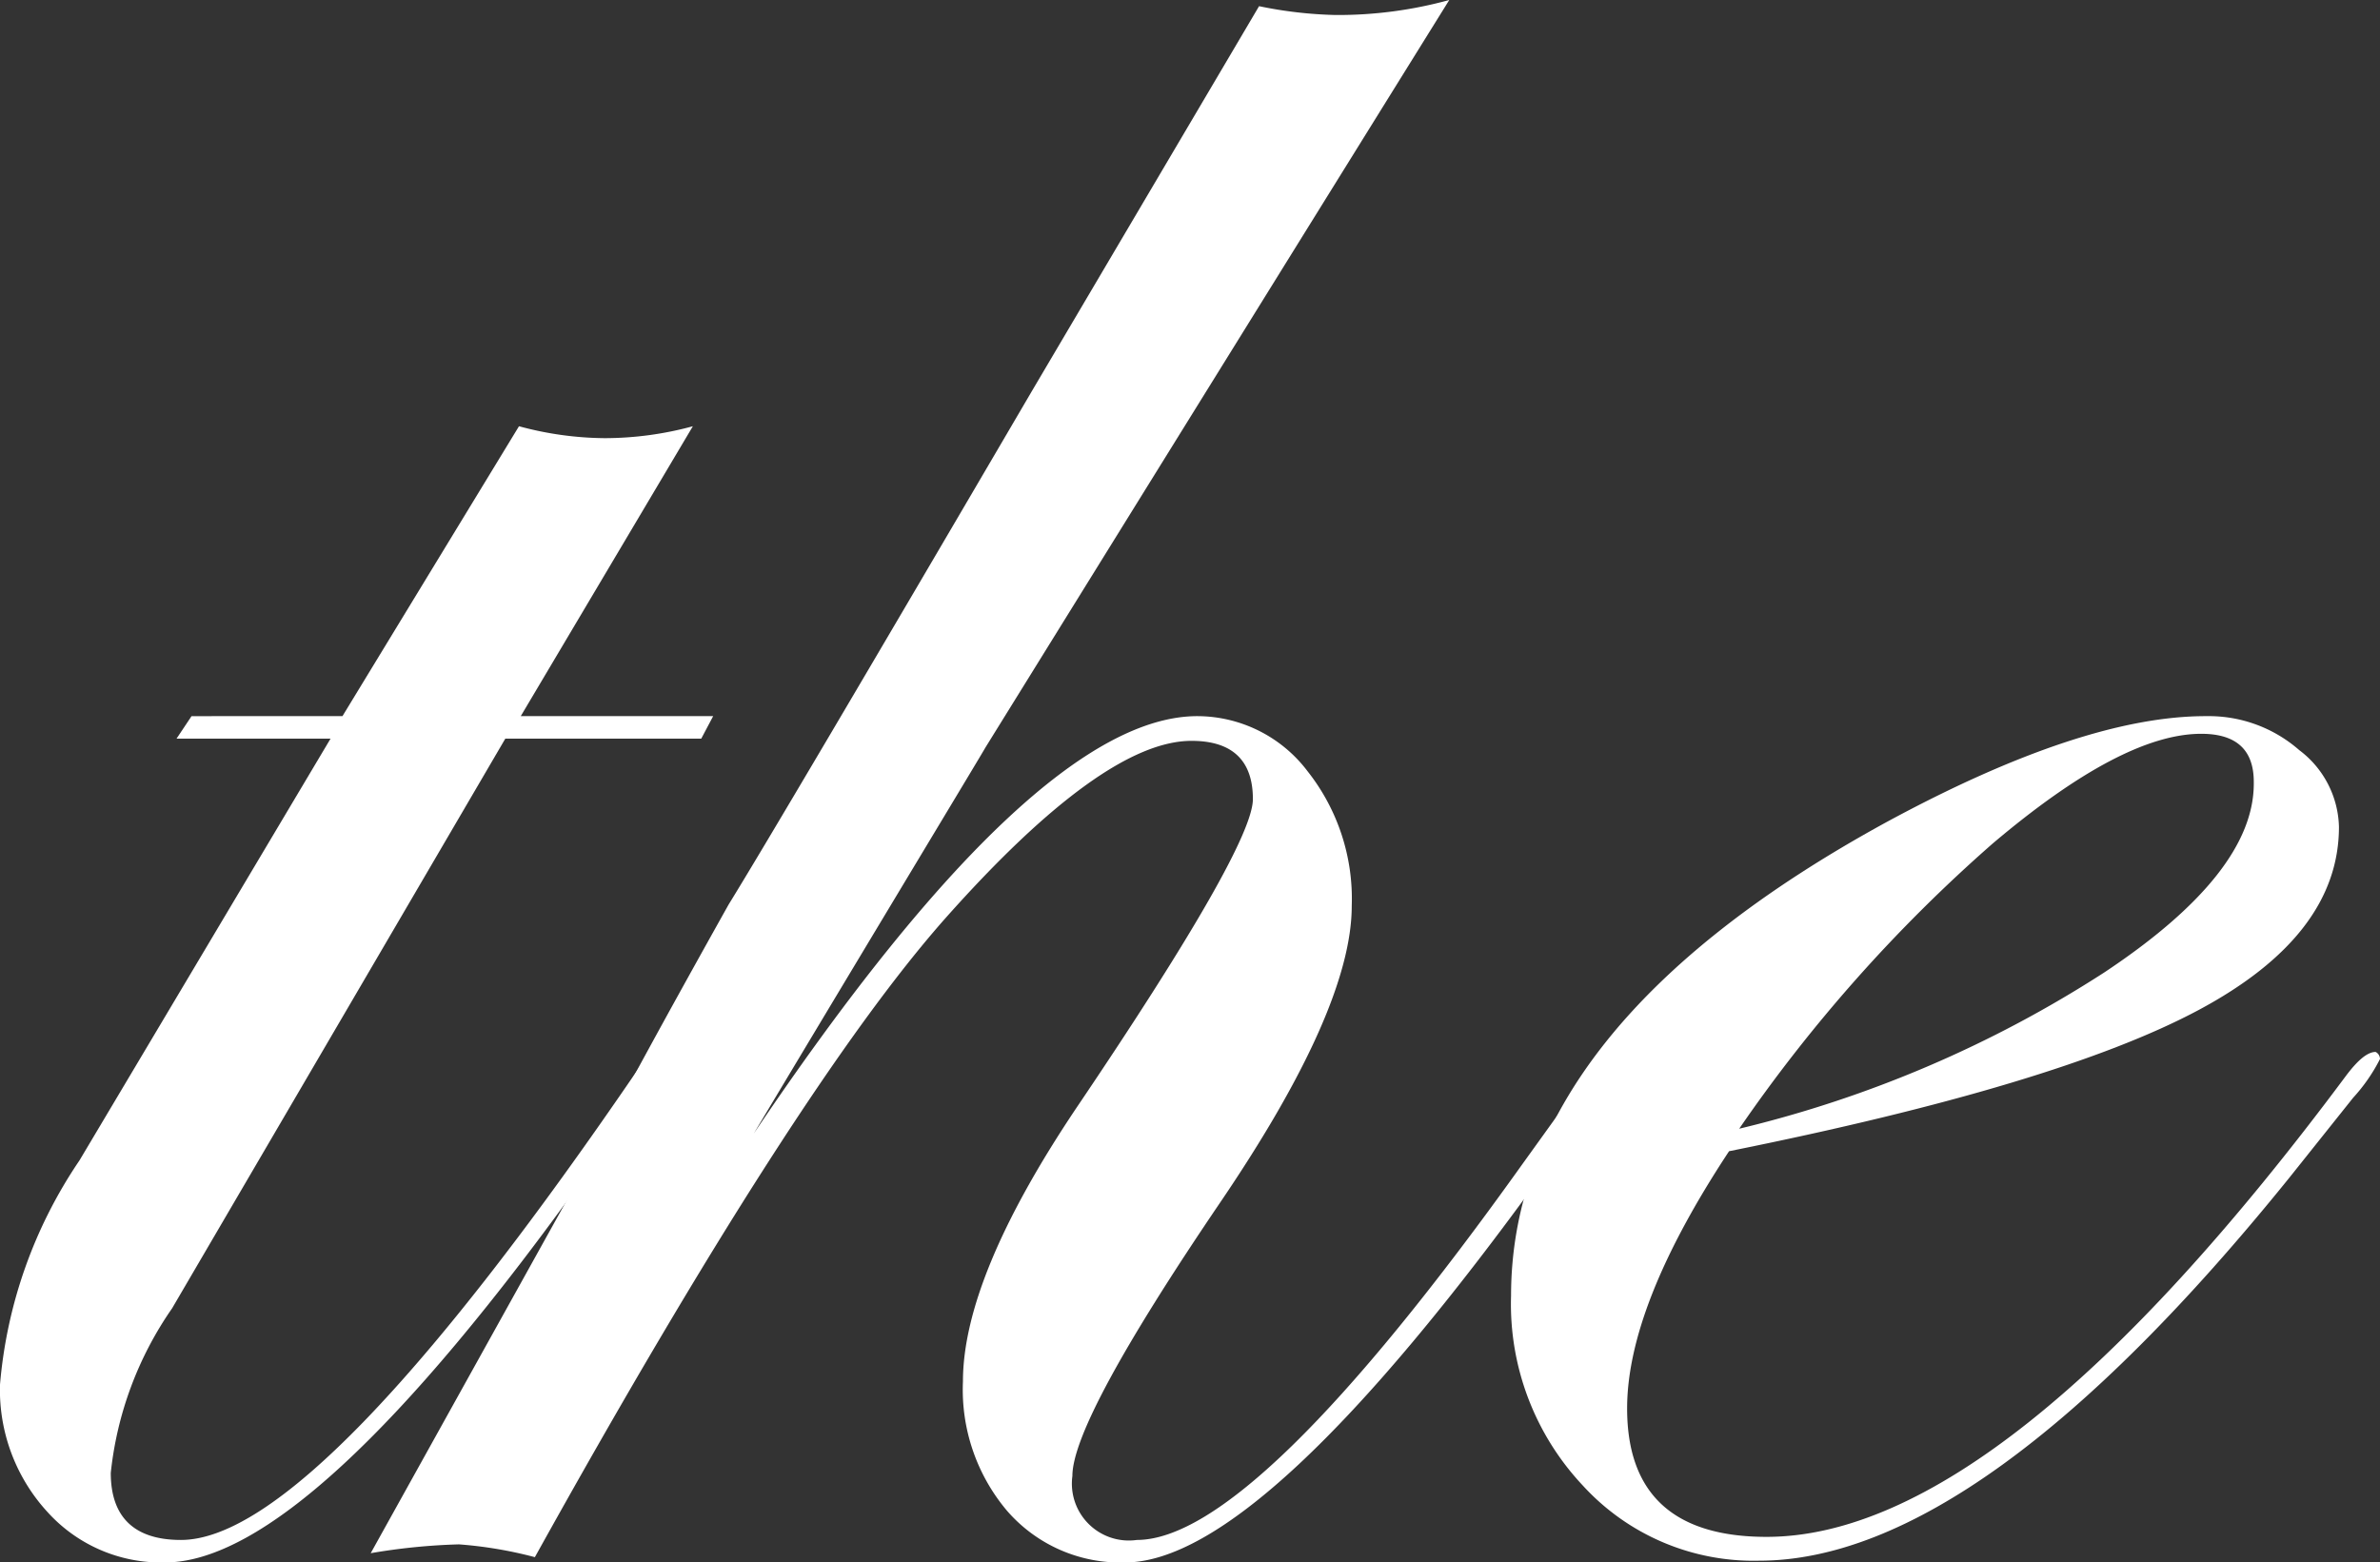
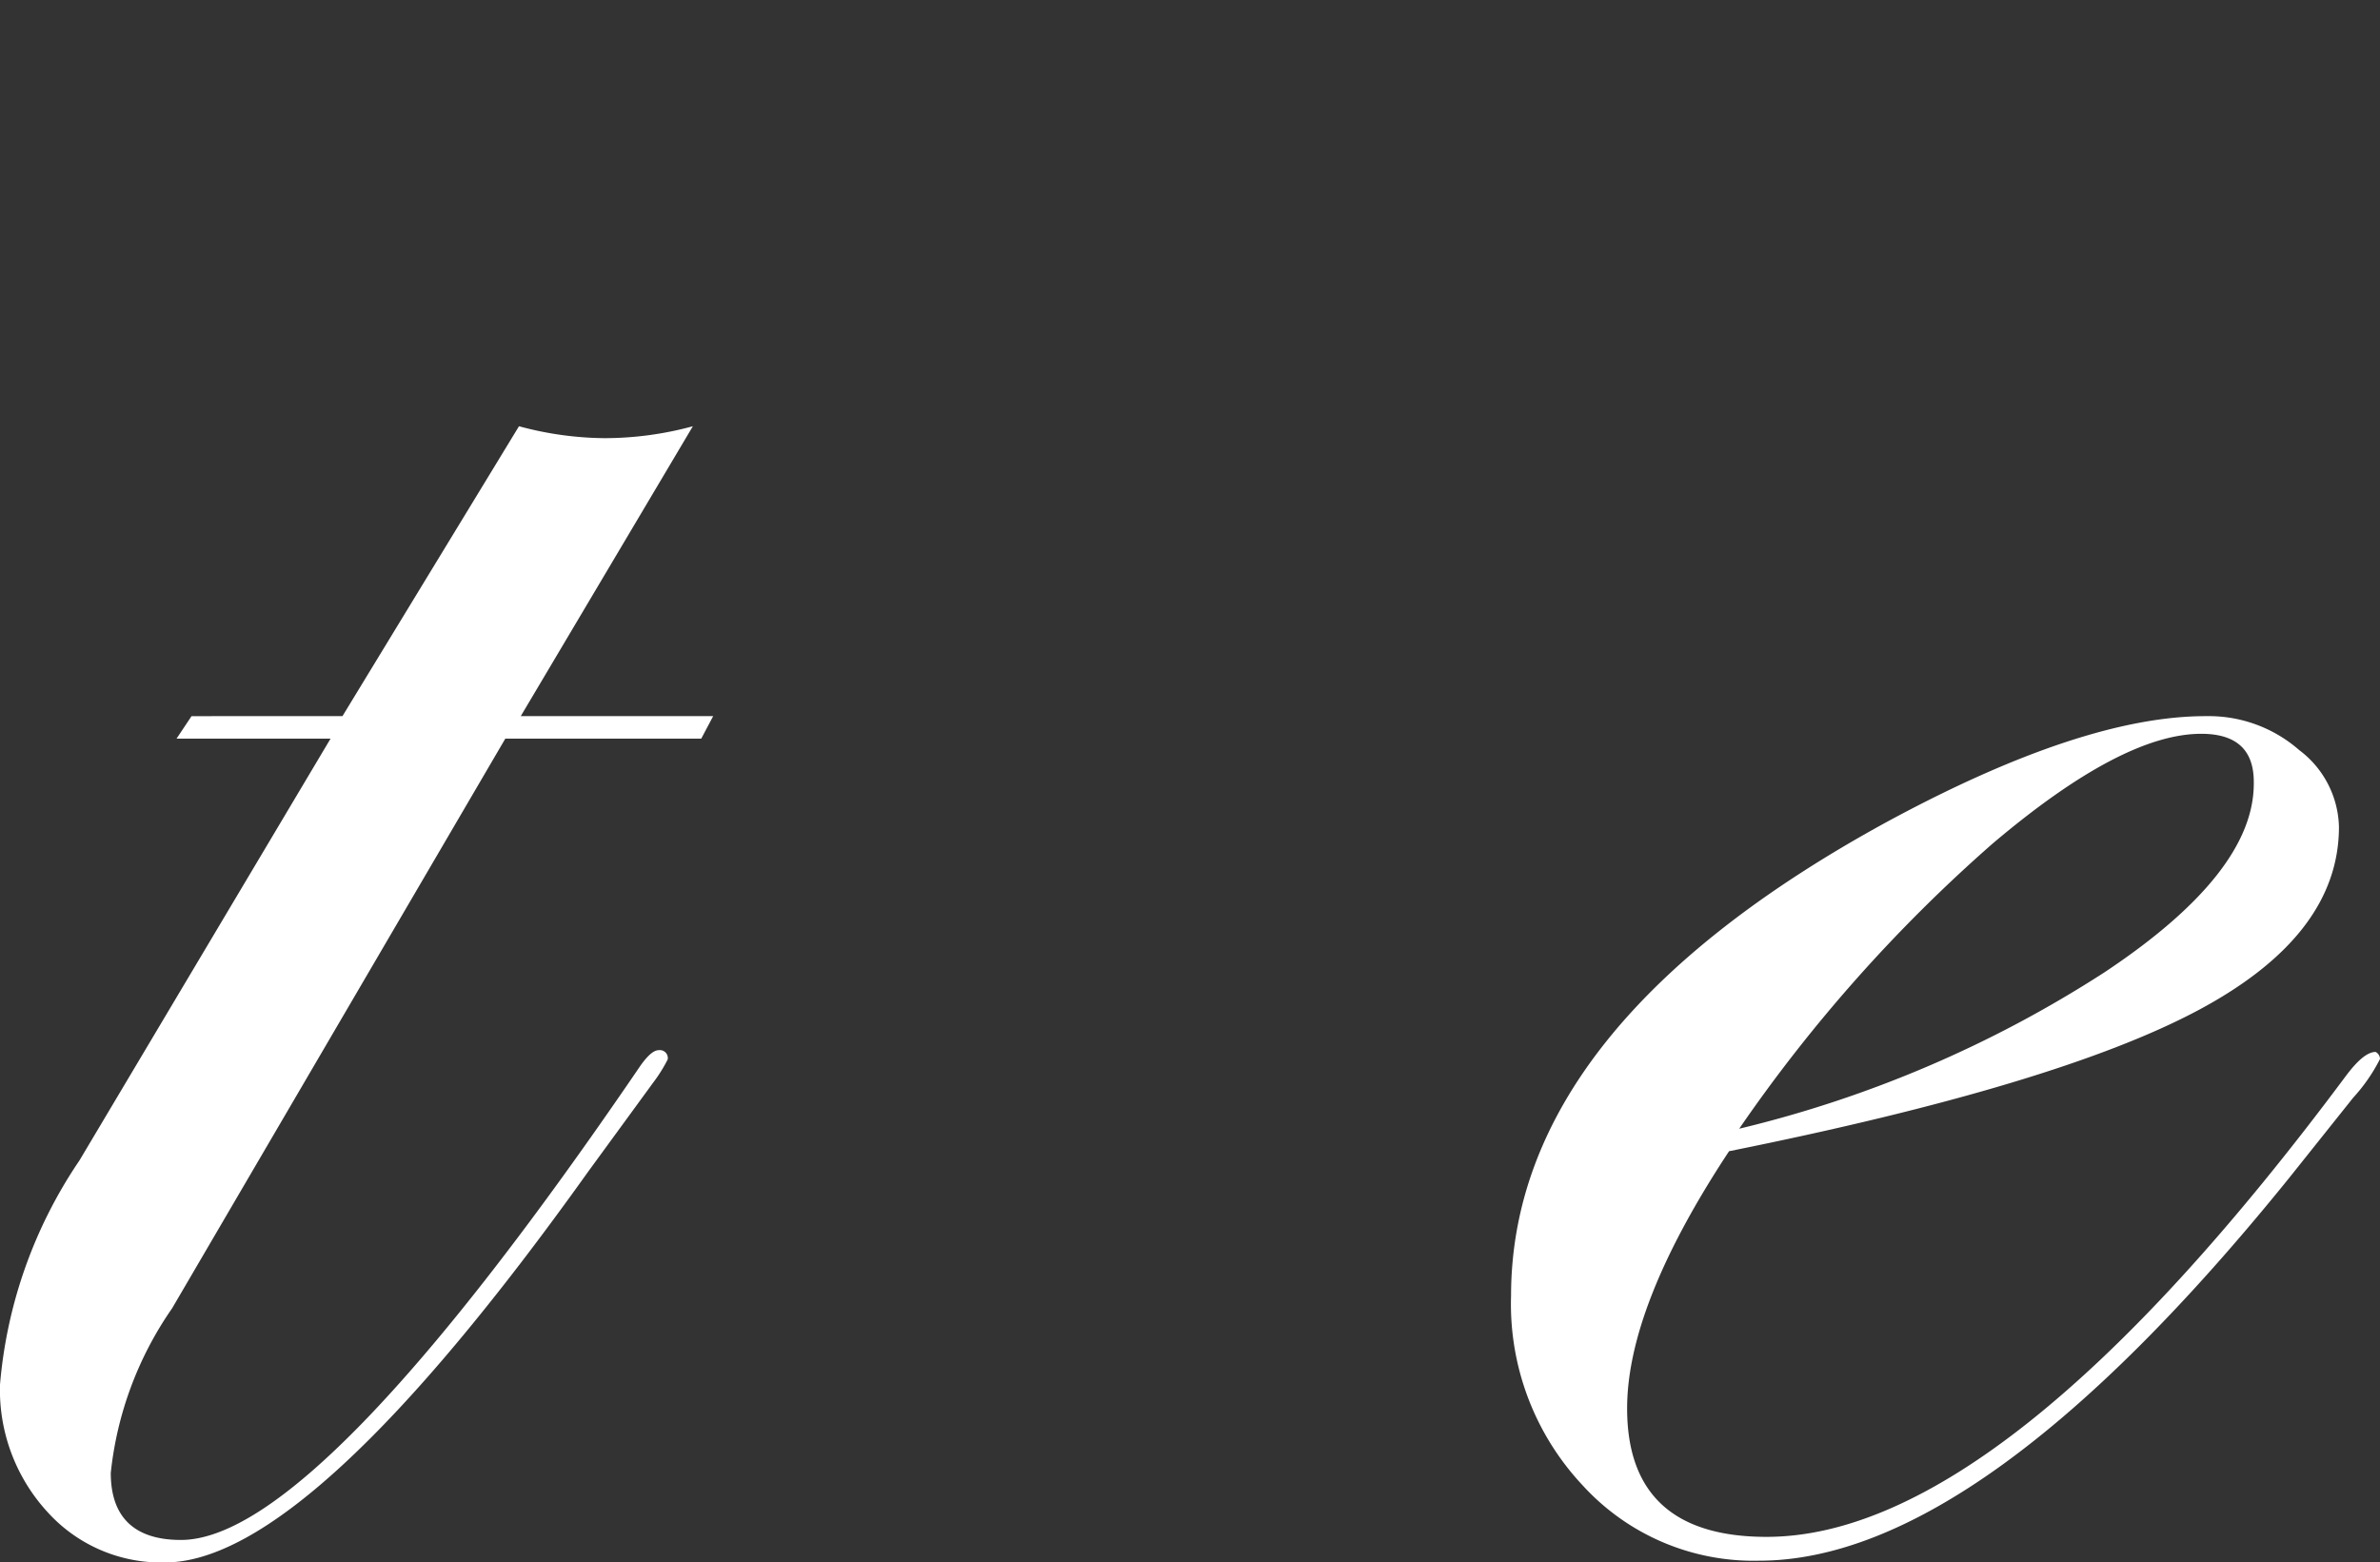
<svg xmlns="http://www.w3.org/2000/svg" viewBox="0 0 53.93 35.41">
  <rect x="0" y="0" width="53.93" height="35.41" fill="#333333" stroke="none" />
  <defs>
    <style>.cls-1{fill:#fff;}</style>
  </defs>
  <title>артикль</title>
  <g id="Слой_2" data-name="Слой 2">
    <g id="Слой_1-2" data-name="Слой 1">
      <path class="cls-1" d="M16.16,16.23l-.27.51H11.45L3.9,29.65a8,8,0,0,0-1.39,3.73c0,1,.53,1.52,1.59,1.52q3.09,0,10.42-10.76c.16-.22.29-.34.41-.34a.18.18,0,0,1,.2.21,3.45,3.45,0,0,1-.34.54l-1.46,2Q7,35.42,3.73,35.41a3.47,3.47,0,0,1-2.66-1.15A4.09,4.09,0,0,1,0,31.38,10.63,10.63,0,0,1,1.8,26.3l5.69-9.56H4l.34-.51H7.76l4-6.57a7.61,7.61,0,0,0,1.94.27,7.63,7.63,0,0,0,2-.27l-3.9,6.57Z" />
-       <path class="cls-1" d="M36.78,23.94a.91.91,0,0,1-.34.61l-1.45,2q-6.39,8.86-9.5,8.86a3.4,3.4,0,0,1-2.67-1.17,4.25,4.25,0,0,1-1-2.93q0-2.37,2.57-6.2,4-5.92,4-7c0-.88-.47-1.32-1.39-1.32q-2,0-5.56,4-3.39,3.82-9.32,14.5A9.46,9.46,0,0,0,10.4,35a14,14,0,0,0-2,.2l5-9q1-1.93,3.11-5.7,1.13-1.83,6.88-11.65L28.53.14a9.56,9.56,0,0,0,1.73.2A9.51,9.51,0,0,0,32.84,0Q29.32,5.66,22.33,16.94c-.13.23-1.89,3.14-5.25,8.75q6.38-9.47,10.06-9.46a3.14,3.14,0,0,1,2.49,1.25,4.66,4.66,0,0,1,1,3.05c0,1.56-1,3.81-3,6.75q-3.33,4.91-3.33,6.17a1.29,1.29,0,0,0,1.46,1.45q2.66,0,8.76-8.55l1.05-1.46.61-.75c.11-.22.25-.34.41-.34S36.78,23.85,36.78,23.94Z" />
      <path class="cls-1" d="M53.93,24a3.92,3.92,0,0,1-.61.88l-1.46,1.83q-7,8.66-12,8.66a5.24,5.24,0,0,1-4-1.71,6,6,0,0,1-1.62-4.29q0-6.09,8.51-10.74Q47.2,16.22,50,16.23A3.11,3.11,0,0,1,52.1,17,2.24,2.24,0,0,1,53,18.74q0,2.45-3.18,4.15t-10.64,3.2q-2.31,3.5-2.31,5.83c0,1.94,1.06,2.91,3.16,2.91q5.35,0,13.13-10.45c.27-.36.49-.54.67-.54A.18.18,0,0,1,53.93,24Zm-2.86-6.28c0-.73-.4-1.09-1.19-1.09-1.2,0-2.77.83-4.73,2.49a34.71,34.71,0,0,0-5.74,6.46,26.7,26.7,0,0,0,8.27-3.54Q51.07,19.79,51.07,17.76Z" />
    </g>
  </g>
</svg>